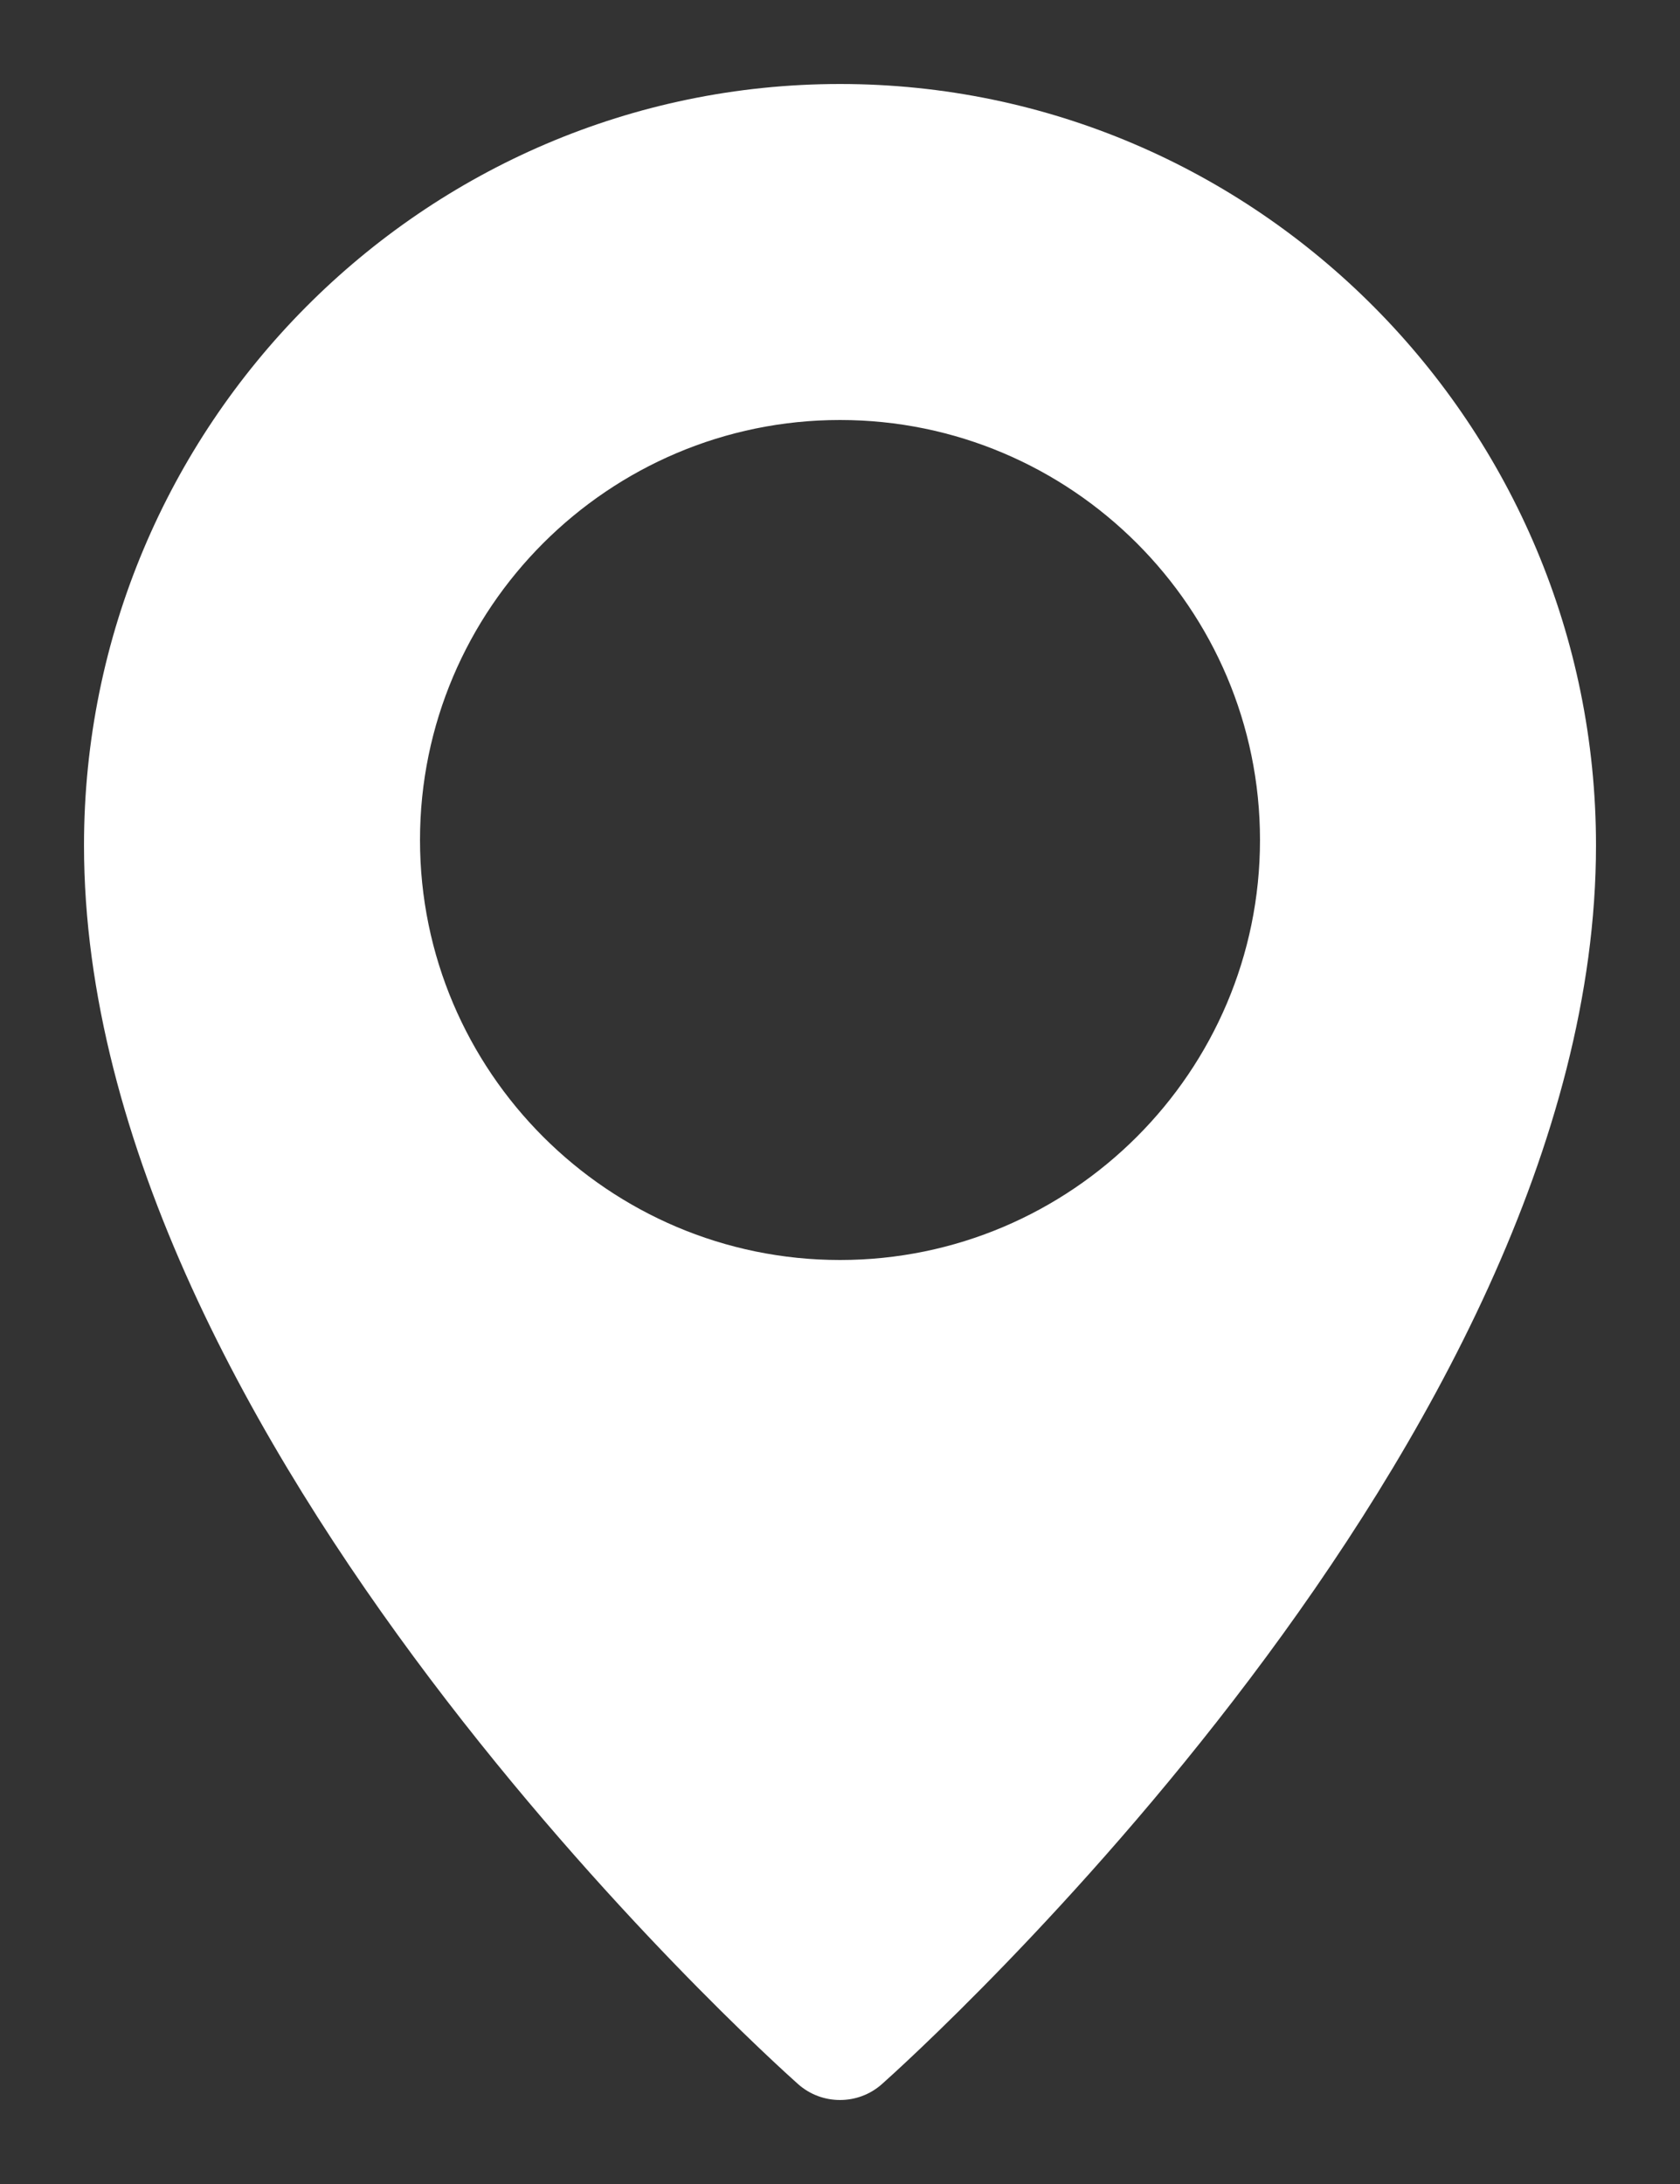
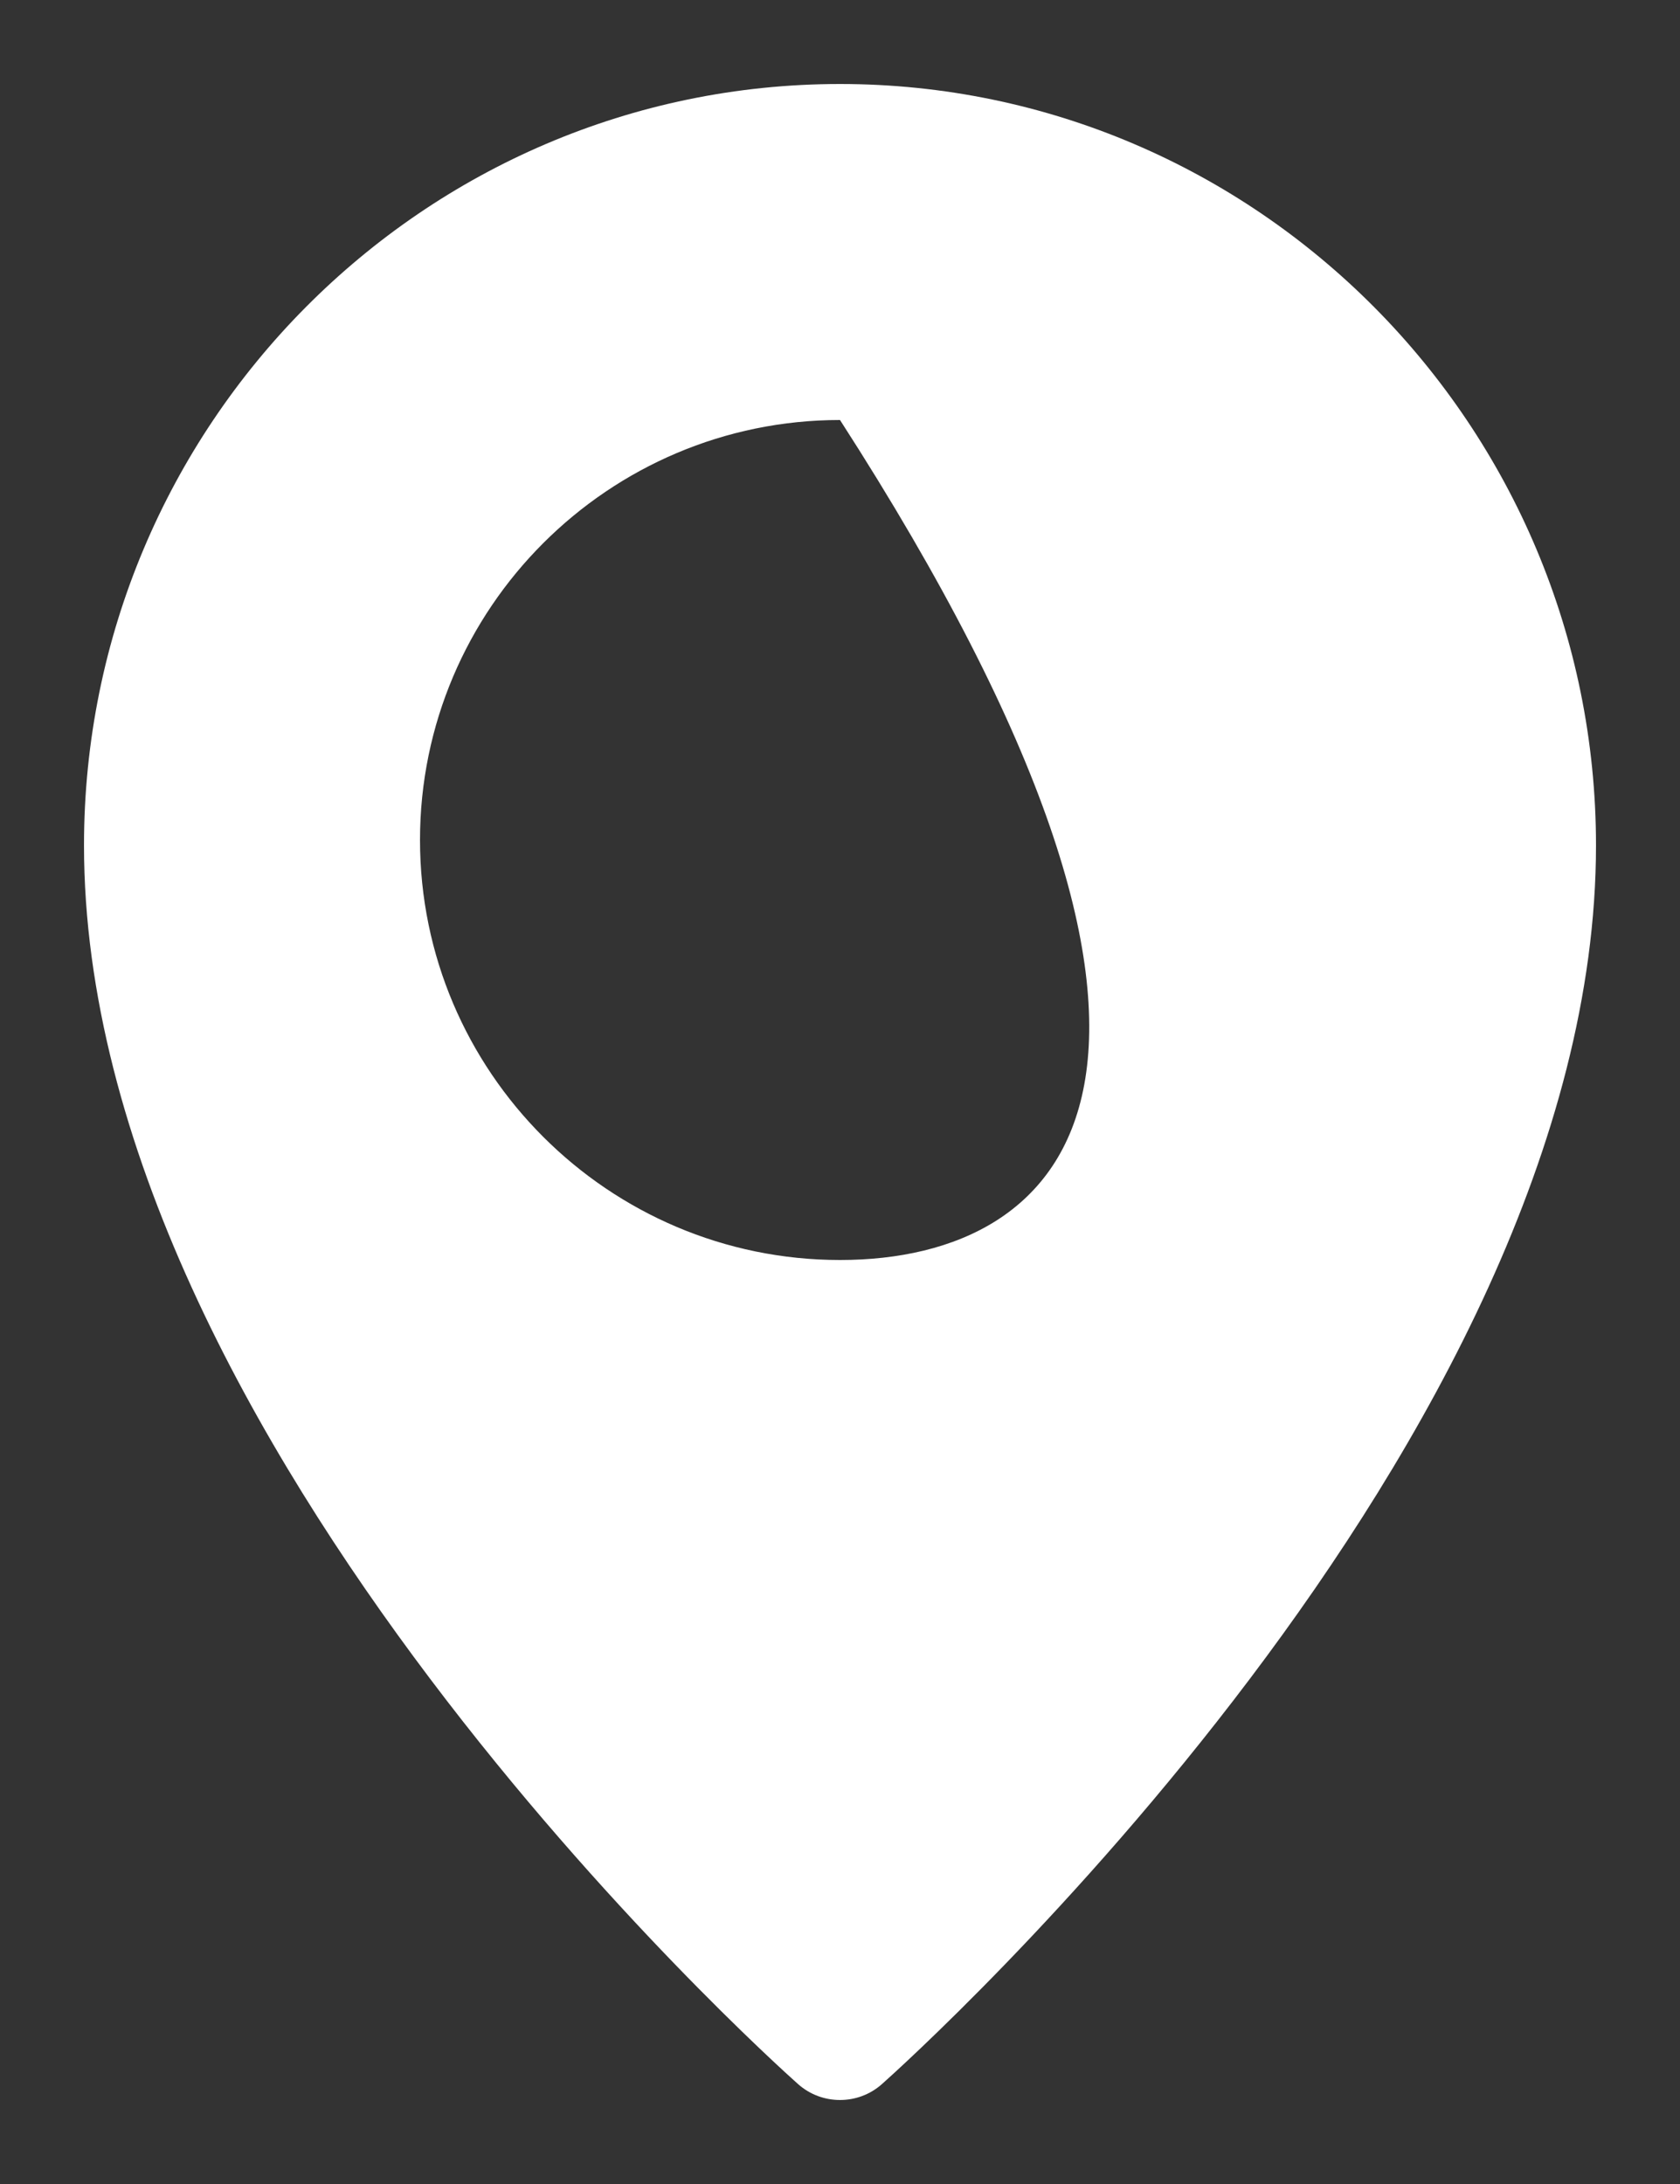
<svg xmlns="http://www.w3.org/2000/svg" width="10" height="13" viewBox="0 0 10 13" fill="none">
  <rect x="0" y="0" width="10" height="13" fill="#333333" stroke="none" />
-   <path d="M5 0.5C2.519 0.5 0.5 2.533 0.5 5.032C0.5 8.584 4.577 12.251 4.75 12.405C4.822 12.469 4.911 12.5 5 12.5C5.089 12.5 5.178 12.469 5.25 12.405C5.423 12.251 9.5 8.584 9.5 5.032C9.5 2.533 7.481 0.5 5 0.5ZM5 7.5C3.622 7.5 2.5 6.378 2.5 5C2.5 3.622 3.622 2.5 5 2.5C6.378 2.5 7.5 3.622 7.5 5C7.5 6.378 6.378 7.5 5 7.5Z" fill="white" />
+   <path d="M5 0.5C2.519 0.5 0.5 2.533 0.5 5.032C0.5 8.584 4.577 12.251 4.75 12.405C4.822 12.469 4.911 12.5 5 12.5C5.089 12.5 5.178 12.469 5.25 12.405C5.423 12.251 9.5 8.584 9.5 5.032C9.5 2.533 7.481 0.5 5 0.5ZM5 7.5C3.622 7.5 2.5 6.378 2.5 5C2.5 3.622 3.622 2.5 5 2.5C7.5 6.378 6.378 7.5 5 7.5Z" fill="white" />
</svg>